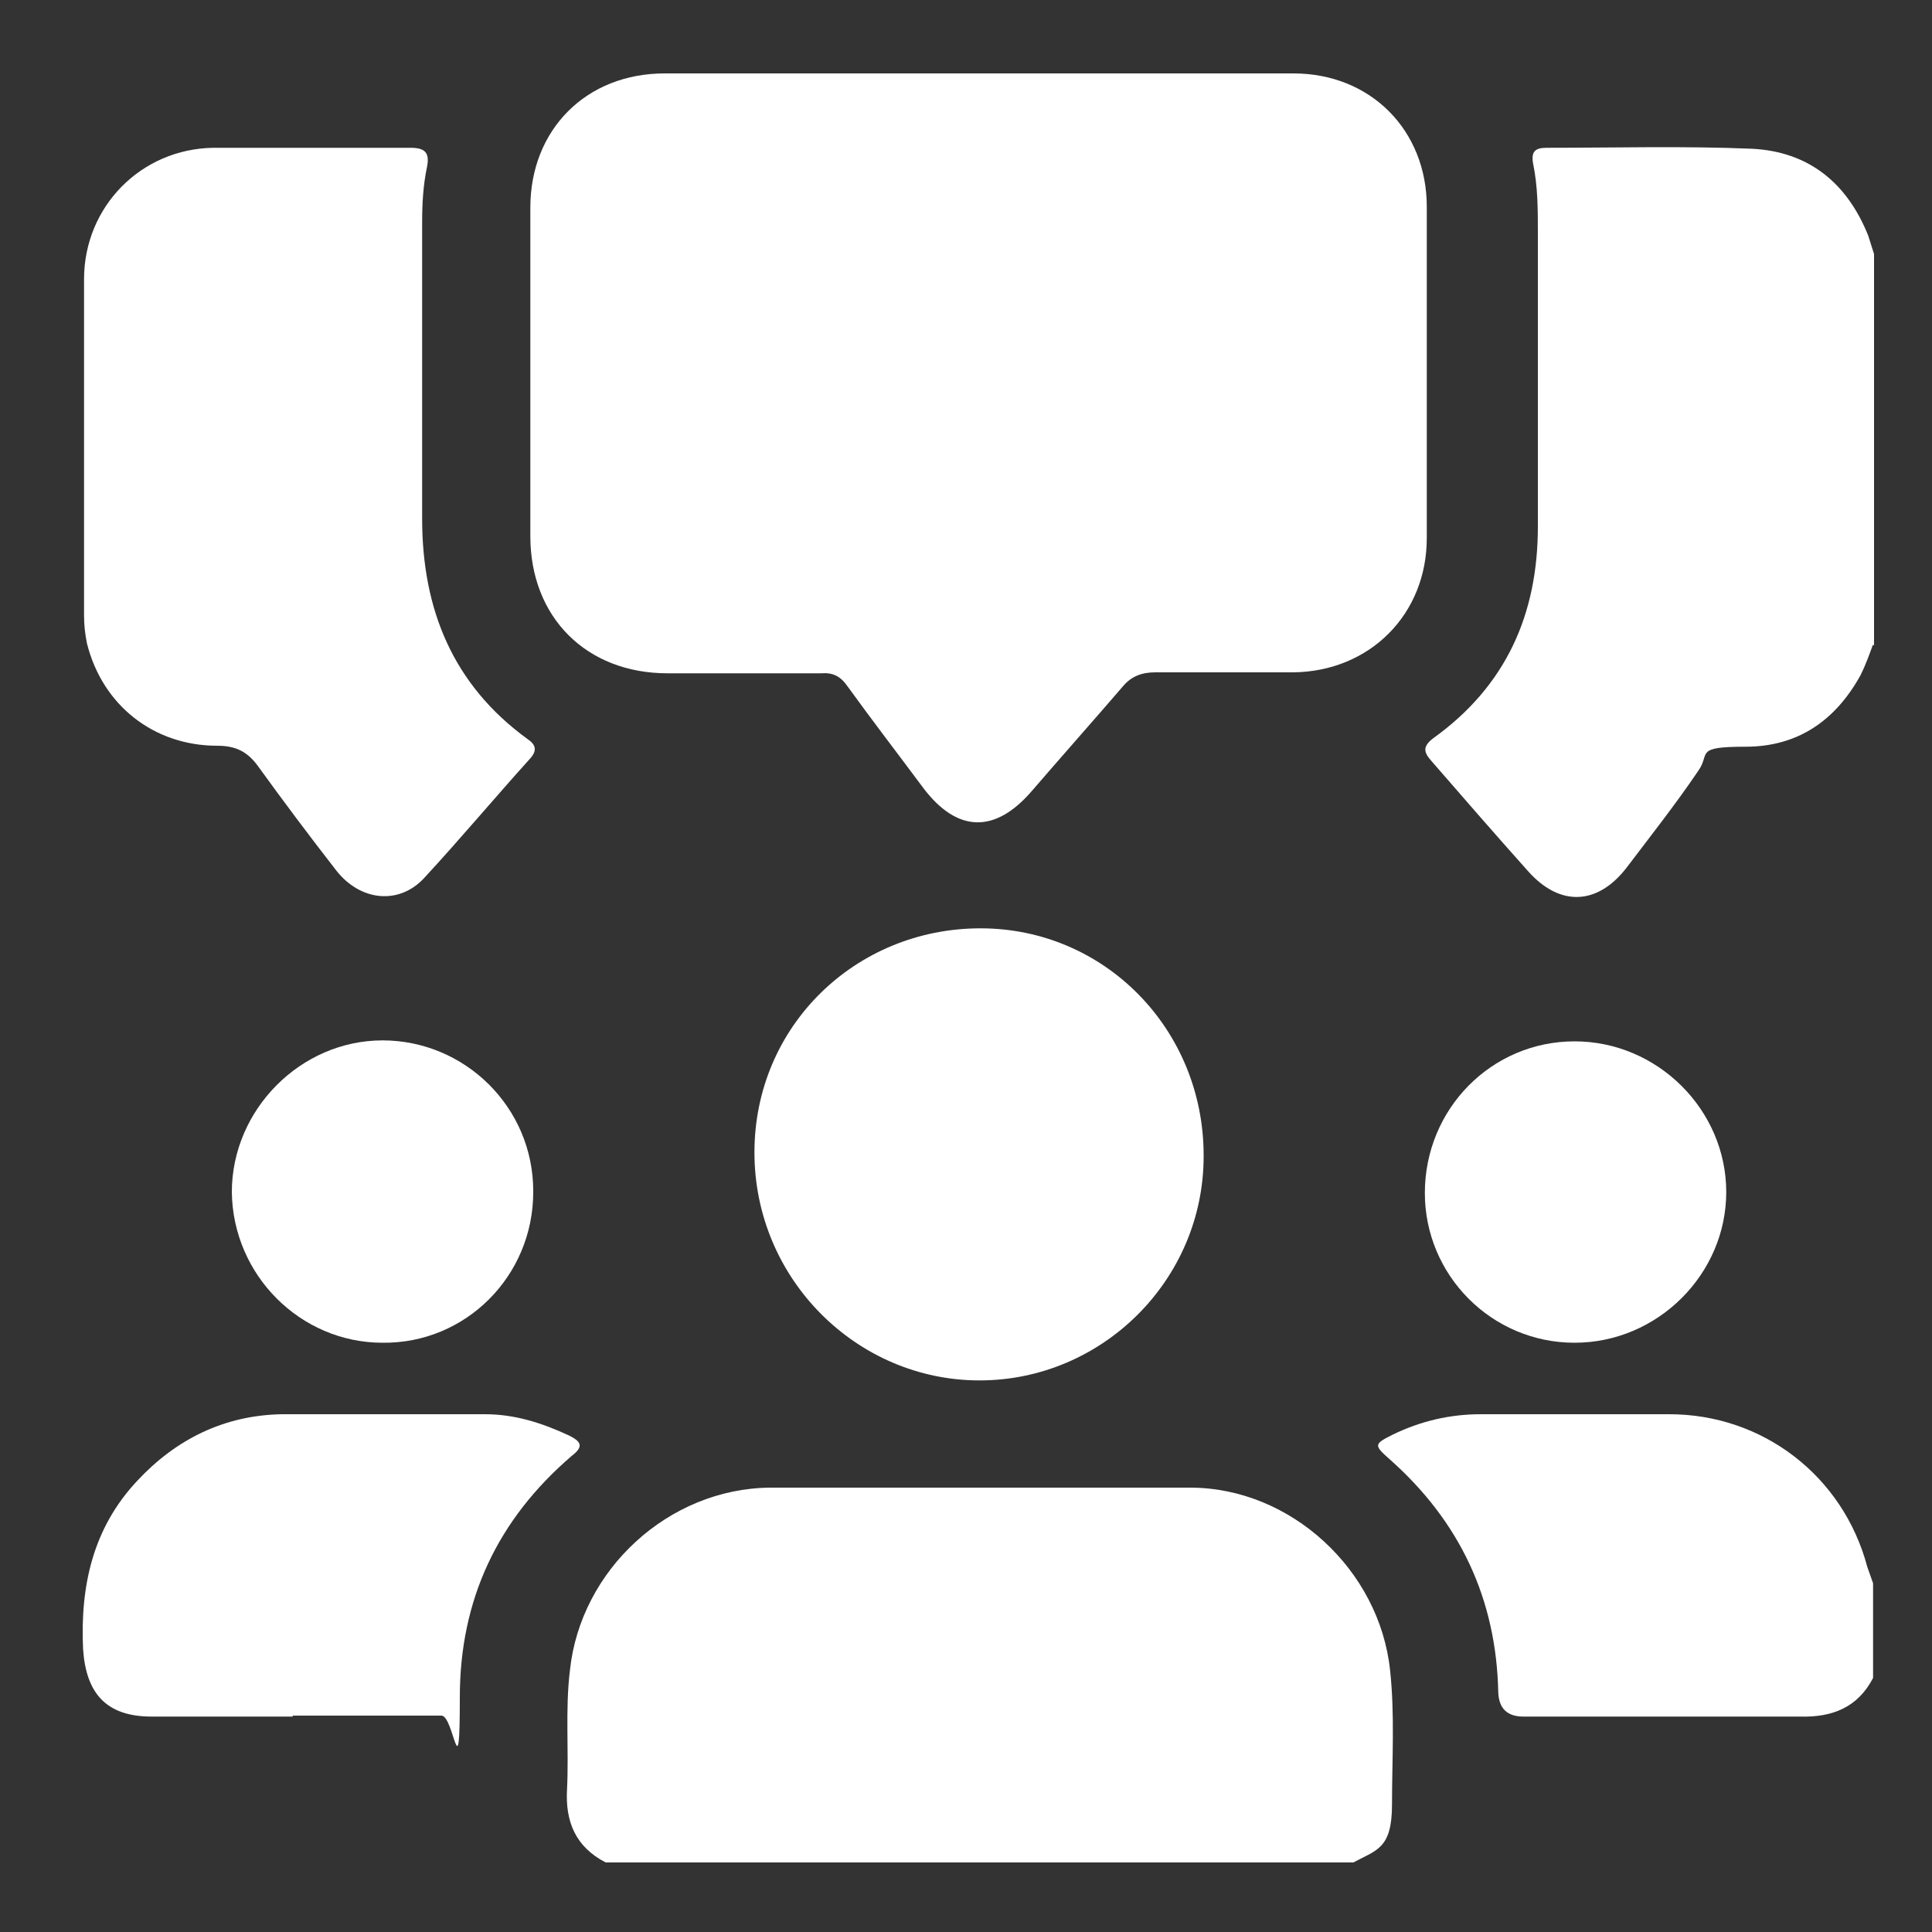
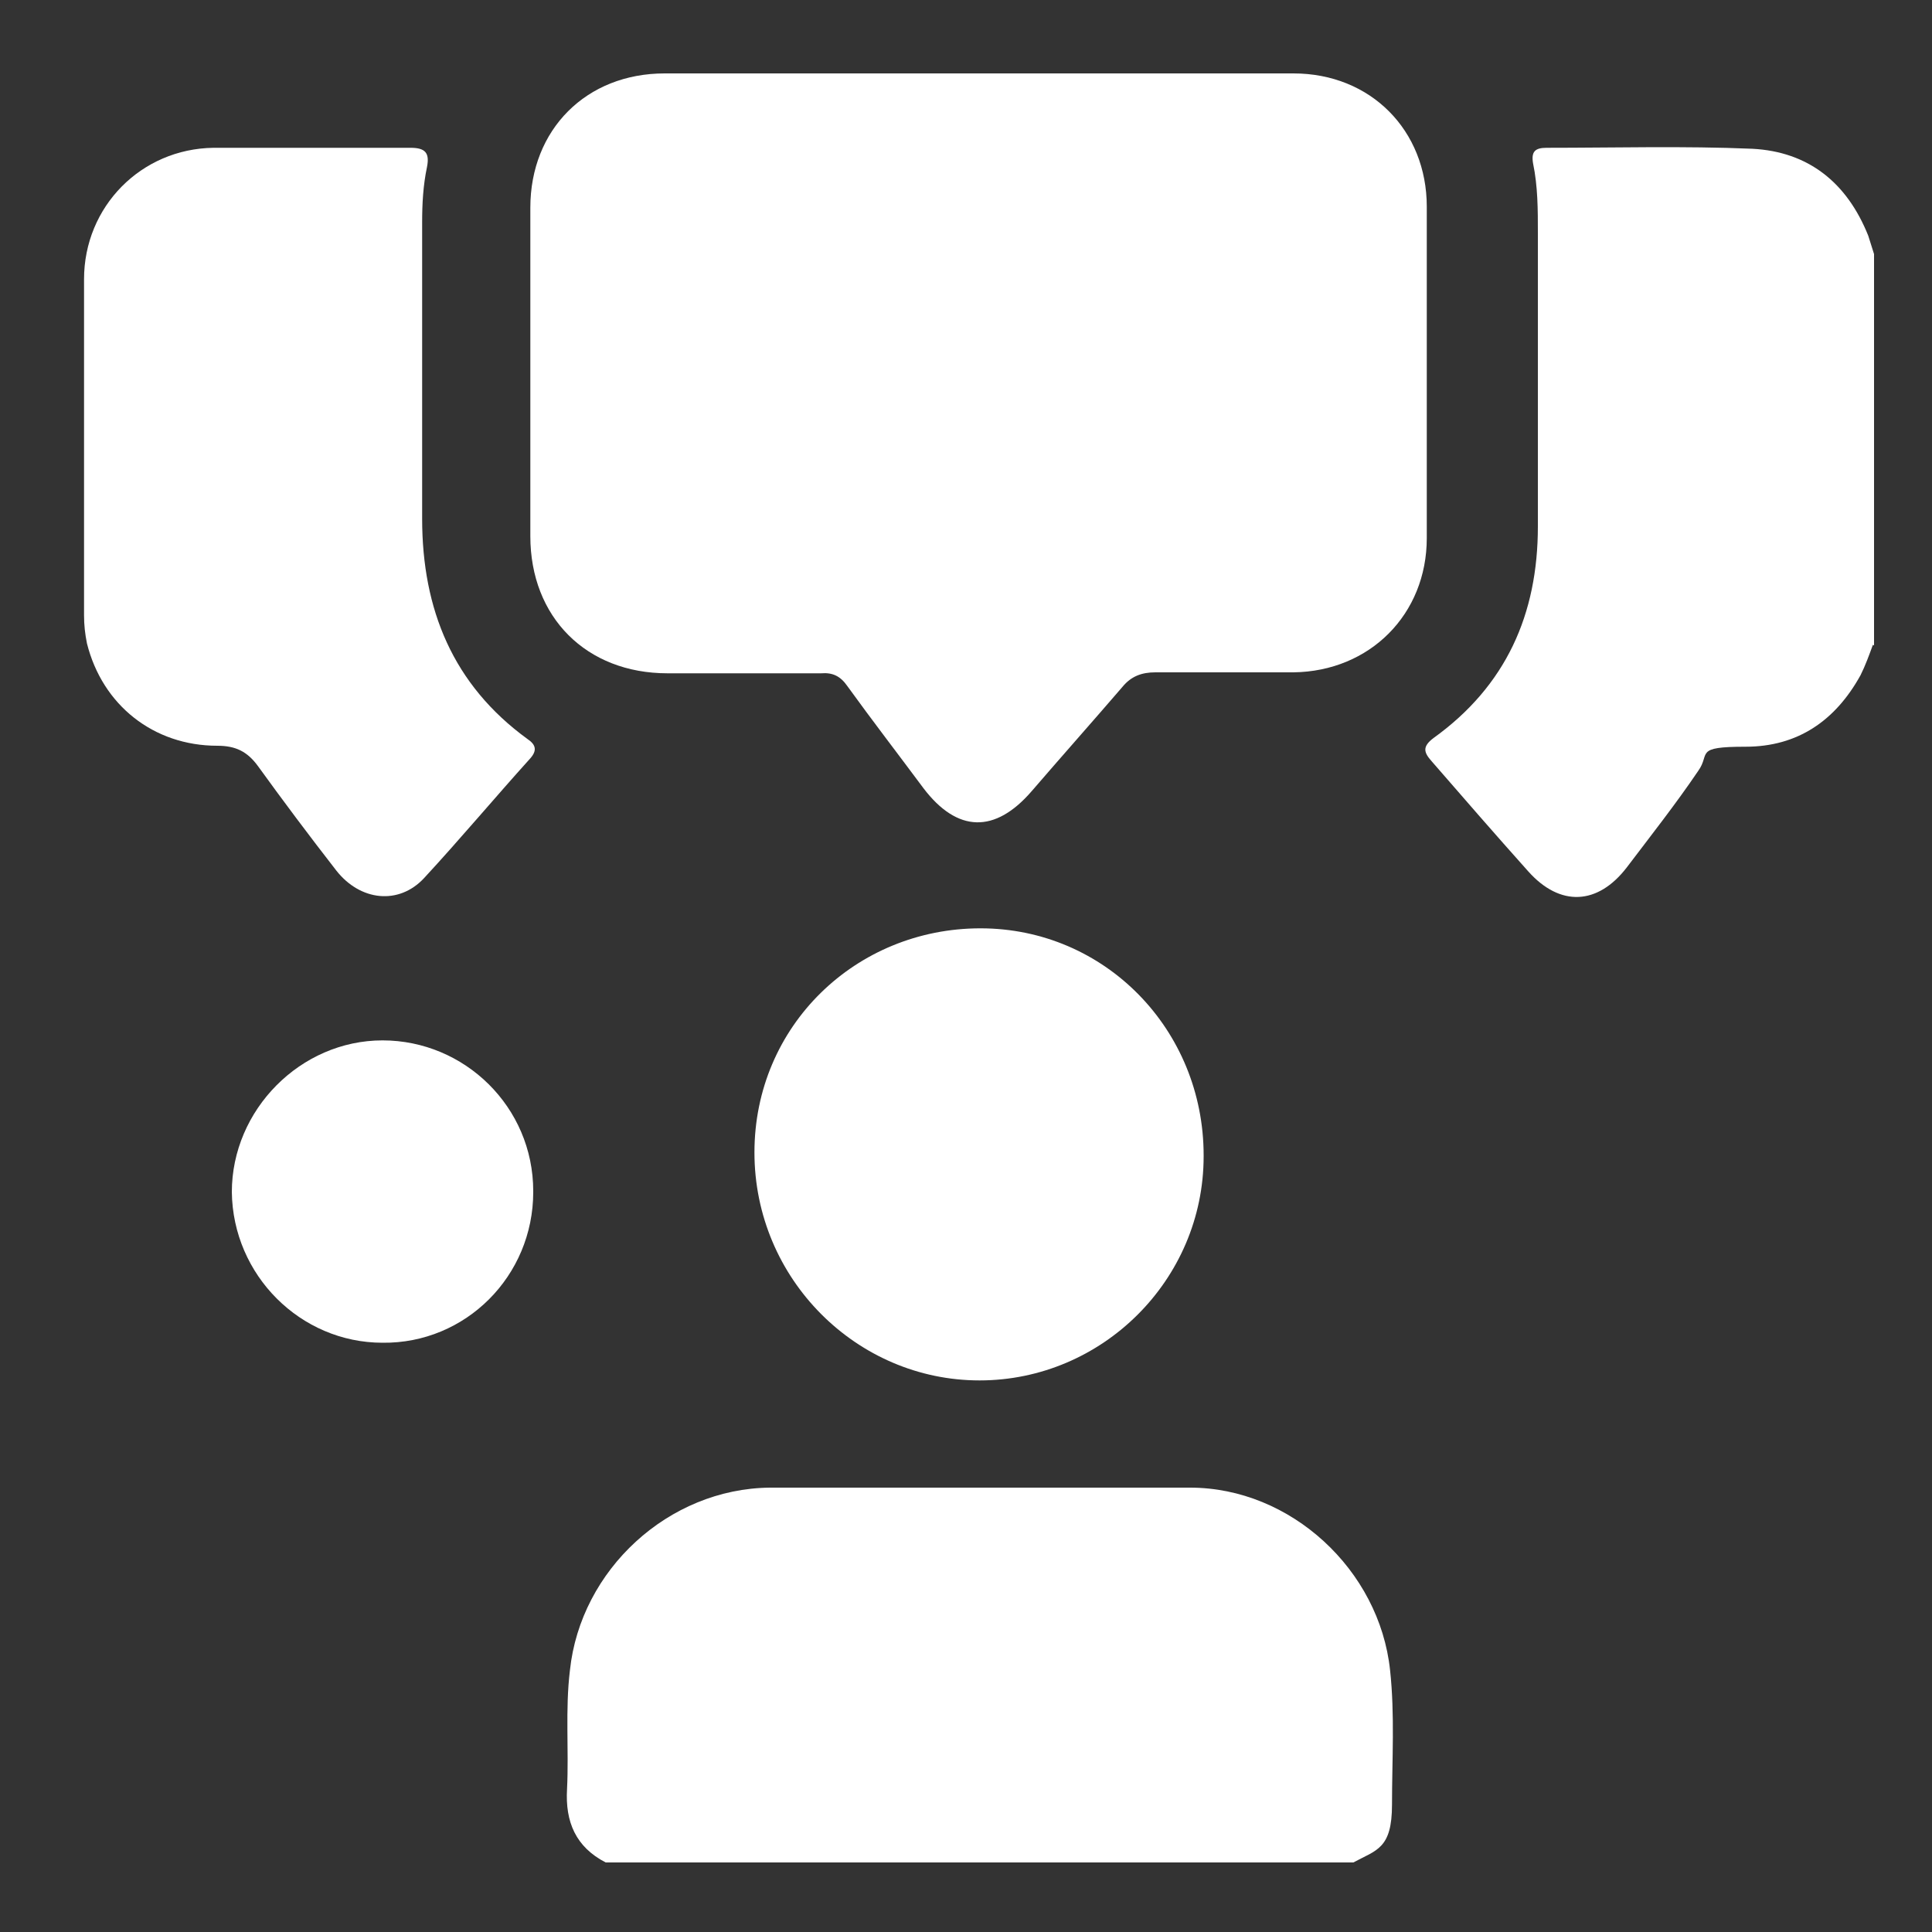
<svg xmlns="http://www.w3.org/2000/svg" id="Layer_1" version="1.1" viewBox="0 0 200 200">
  <rect x="0" y="0" width="200" height="200" fill="#333333" stroke="none" />
  <defs>
    <style>
      .st0 {
        fill: #fff;
      }
    </style>
  </defs>
  <path class="st0" d="M62.7,192.8c-3.1-1.6-4.2-4.2-4-7.6.2-4.1-.2-8.2.3-12.3,1.1-10.4,10.2-18.8,20.7-18.9h43.5c10.4,0,19.6,8.5,20.7,18.9.5,4.6.2,9.3.2,13.9s-1.6,4.7-4,6H62.7Z" />
  <path class="st0" d="M193.9,66.7c-.4,1.1-.8,2.2-1.3,3.2-2.6,4.7-6.5,7.4-11.9,7.4s-3.6.7-4.9,2.5c-2.3,3.4-4.9,6.7-7.4,10-3,3.9-6.9,4.1-10.2.4-3.4-3.8-6.7-7.6-10-11.4-.8-.9-1-1.5.2-2.4,7.5-5.4,10.8-12.8,10.8-21.9v-30.4c0-2.4,0-4.8-.5-7.2-.2-1.2.2-1.6,1.4-1.6,7.1,0,14.2-.2,21.3.1,5.8.3,9.8,3.5,12,9,.2.6.4,1.3.6,1.9v40.5h-.1Z" />
-   <path class="st0" d="M193.9,173.7c-1.6,3.1-4.3,4.1-7.6,4h-28.6q-2.5,0-2.6-2.5c-.2-9.7-4-17.7-11.2-24.1-1.7-1.5-1.7-1.6.3-2.6,2.9-1.4,5.9-2.1,9.1-2.1h19.5c9.7,0,18,6.4,20.5,15.8.2.6.4,1.1.6,1.7v9.8h0Z" />
  <path class="st0" d="M101.4,7.6h32.5c8,0,13.8,5.9,13.8,13.8v34.3c0,7.9-5.9,13.8-13.8,13.9h-14.3c-1.4,0-2.5.4-3.4,1.5-3.1,3.6-6.3,7.2-9.4,10.8-3.8,4.4-7.7,4.3-11.2-.3-2.6-3.5-5.3-7-7.9-10.6-.7-1-1.5-1.4-2.7-1.3h-15.9c-8.4,0-14.2-5.8-14.2-14.2V21.5c0-8.1,5.8-13.9,13.9-13.9h32.5" />
  <path class="st0" d="M8.7,46.2v-17.3c0-7.5,5.9-13.5,13.4-13.6h20.4c1.5,0,2,.5,1.7,2-.4,1.9-.5,3.8-.5,5.7v30.7c0,9.4,3.2,17.2,10.9,22.8.9.6,1,1.2.3,2-3.7,4.1-7.3,8.4-11,12.4-2.6,2.8-6.6,2.4-9.1-.8-2.8-3.6-5.5-7.2-8.1-10.8-1.1-1.5-2.3-2.1-4.2-2.1-6.6,0-11.9-4.2-13.5-10.6-.2-1-.3-1.9-.3-2.9v-17.5" />
  <path class="st0" d="M124.6,119.7c0,12.8-10.5,23.2-23.2,23.2s-23.3-10.5-23.3-23.6,10.5-23.2,23.4-23.2,23.1,10.5,23.1,23.5" />
-   <path class="st0" d="M30.3,177.7h-14.6c-4.7,0-6.8-2.4-7.1-7-.3-6.5,1-12.5,5.6-17.4,4-4.3,9-6.8,15-6.9h21c3.1,0,5.9.9,8.7,2.2,1.2.6,1.6,1.1.3,2.1-7.7,6.6-11.6,14.9-11.6,25s-.6,1.9-1.9,1.9h-15.4" />
  <path class="st0" d="M55.2,123.4c0,8.7-7,15.7-15.6,15.6-8.5,0-15.5-7-15.6-15.6,0-8.5,7.1-15.7,15.6-15.7s15.6,6.9,15.6,15.6" />
-   <path class="st0" d="M147.5,123.5c0-8.7,6.9-15.7,15.5-15.7s15.7,7.1,15.7,15.6-7.1,15.6-15.7,15.6-15.5-7-15.5-15.5" />
</svg>